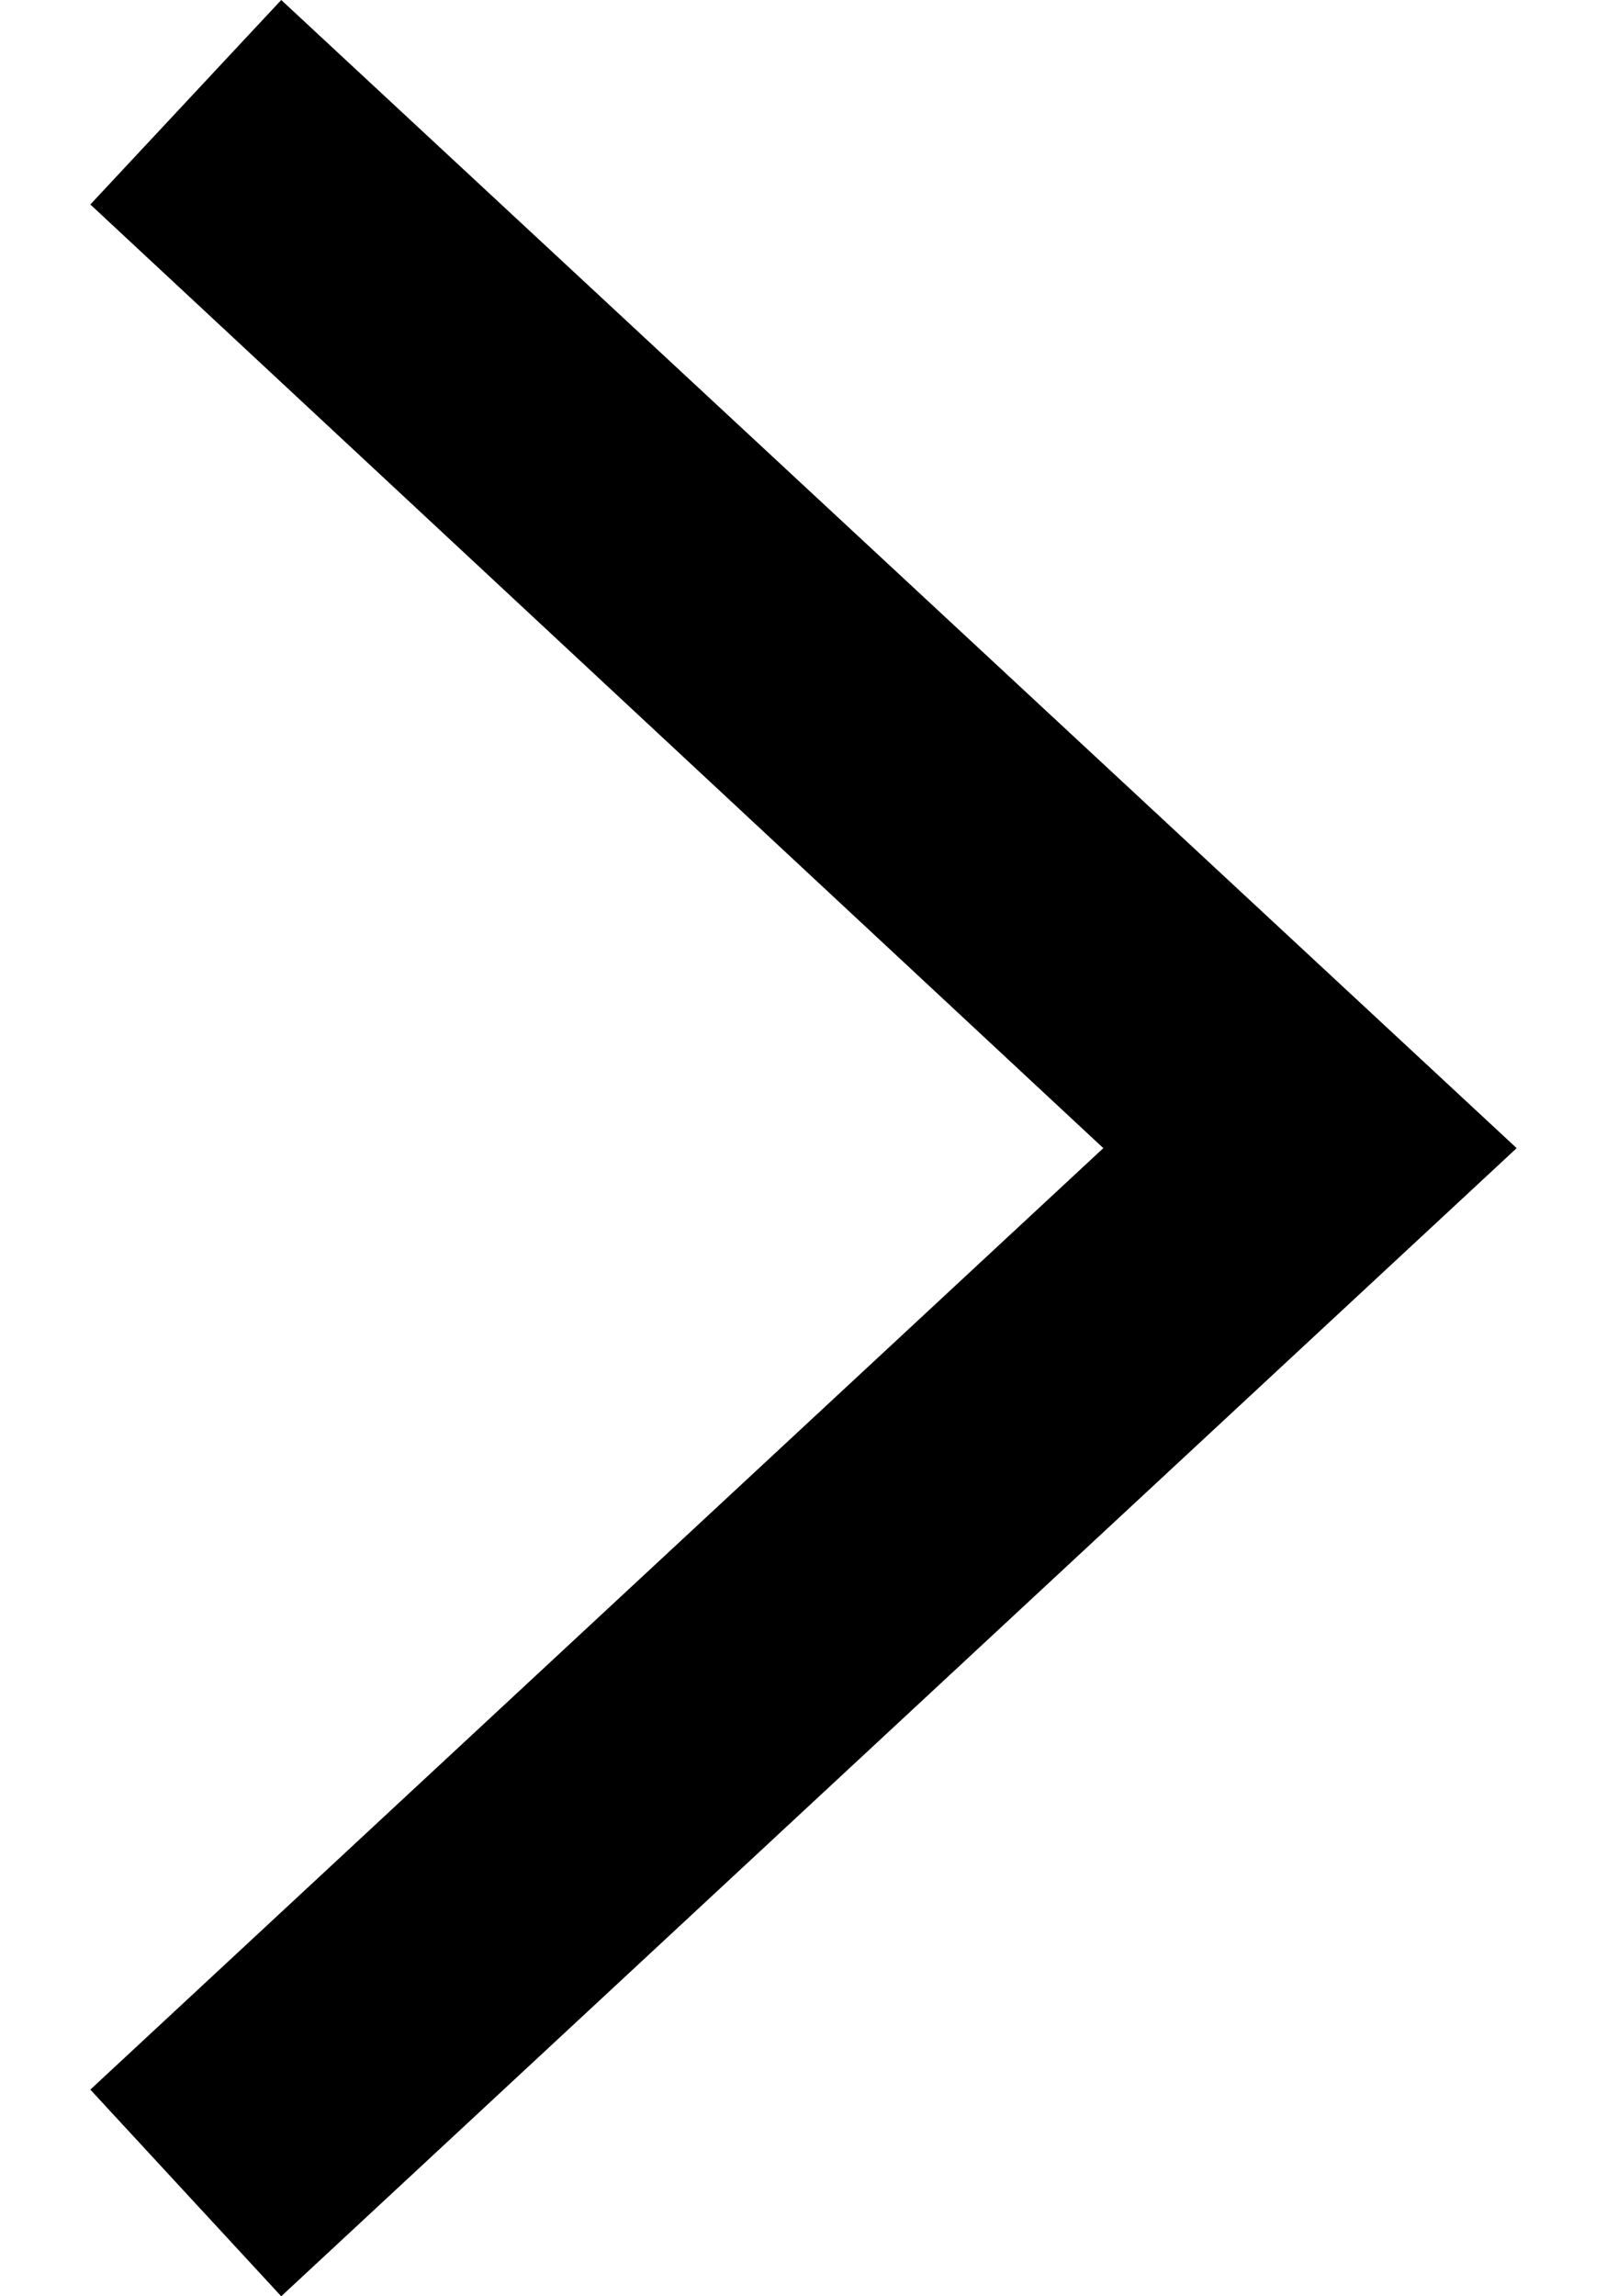
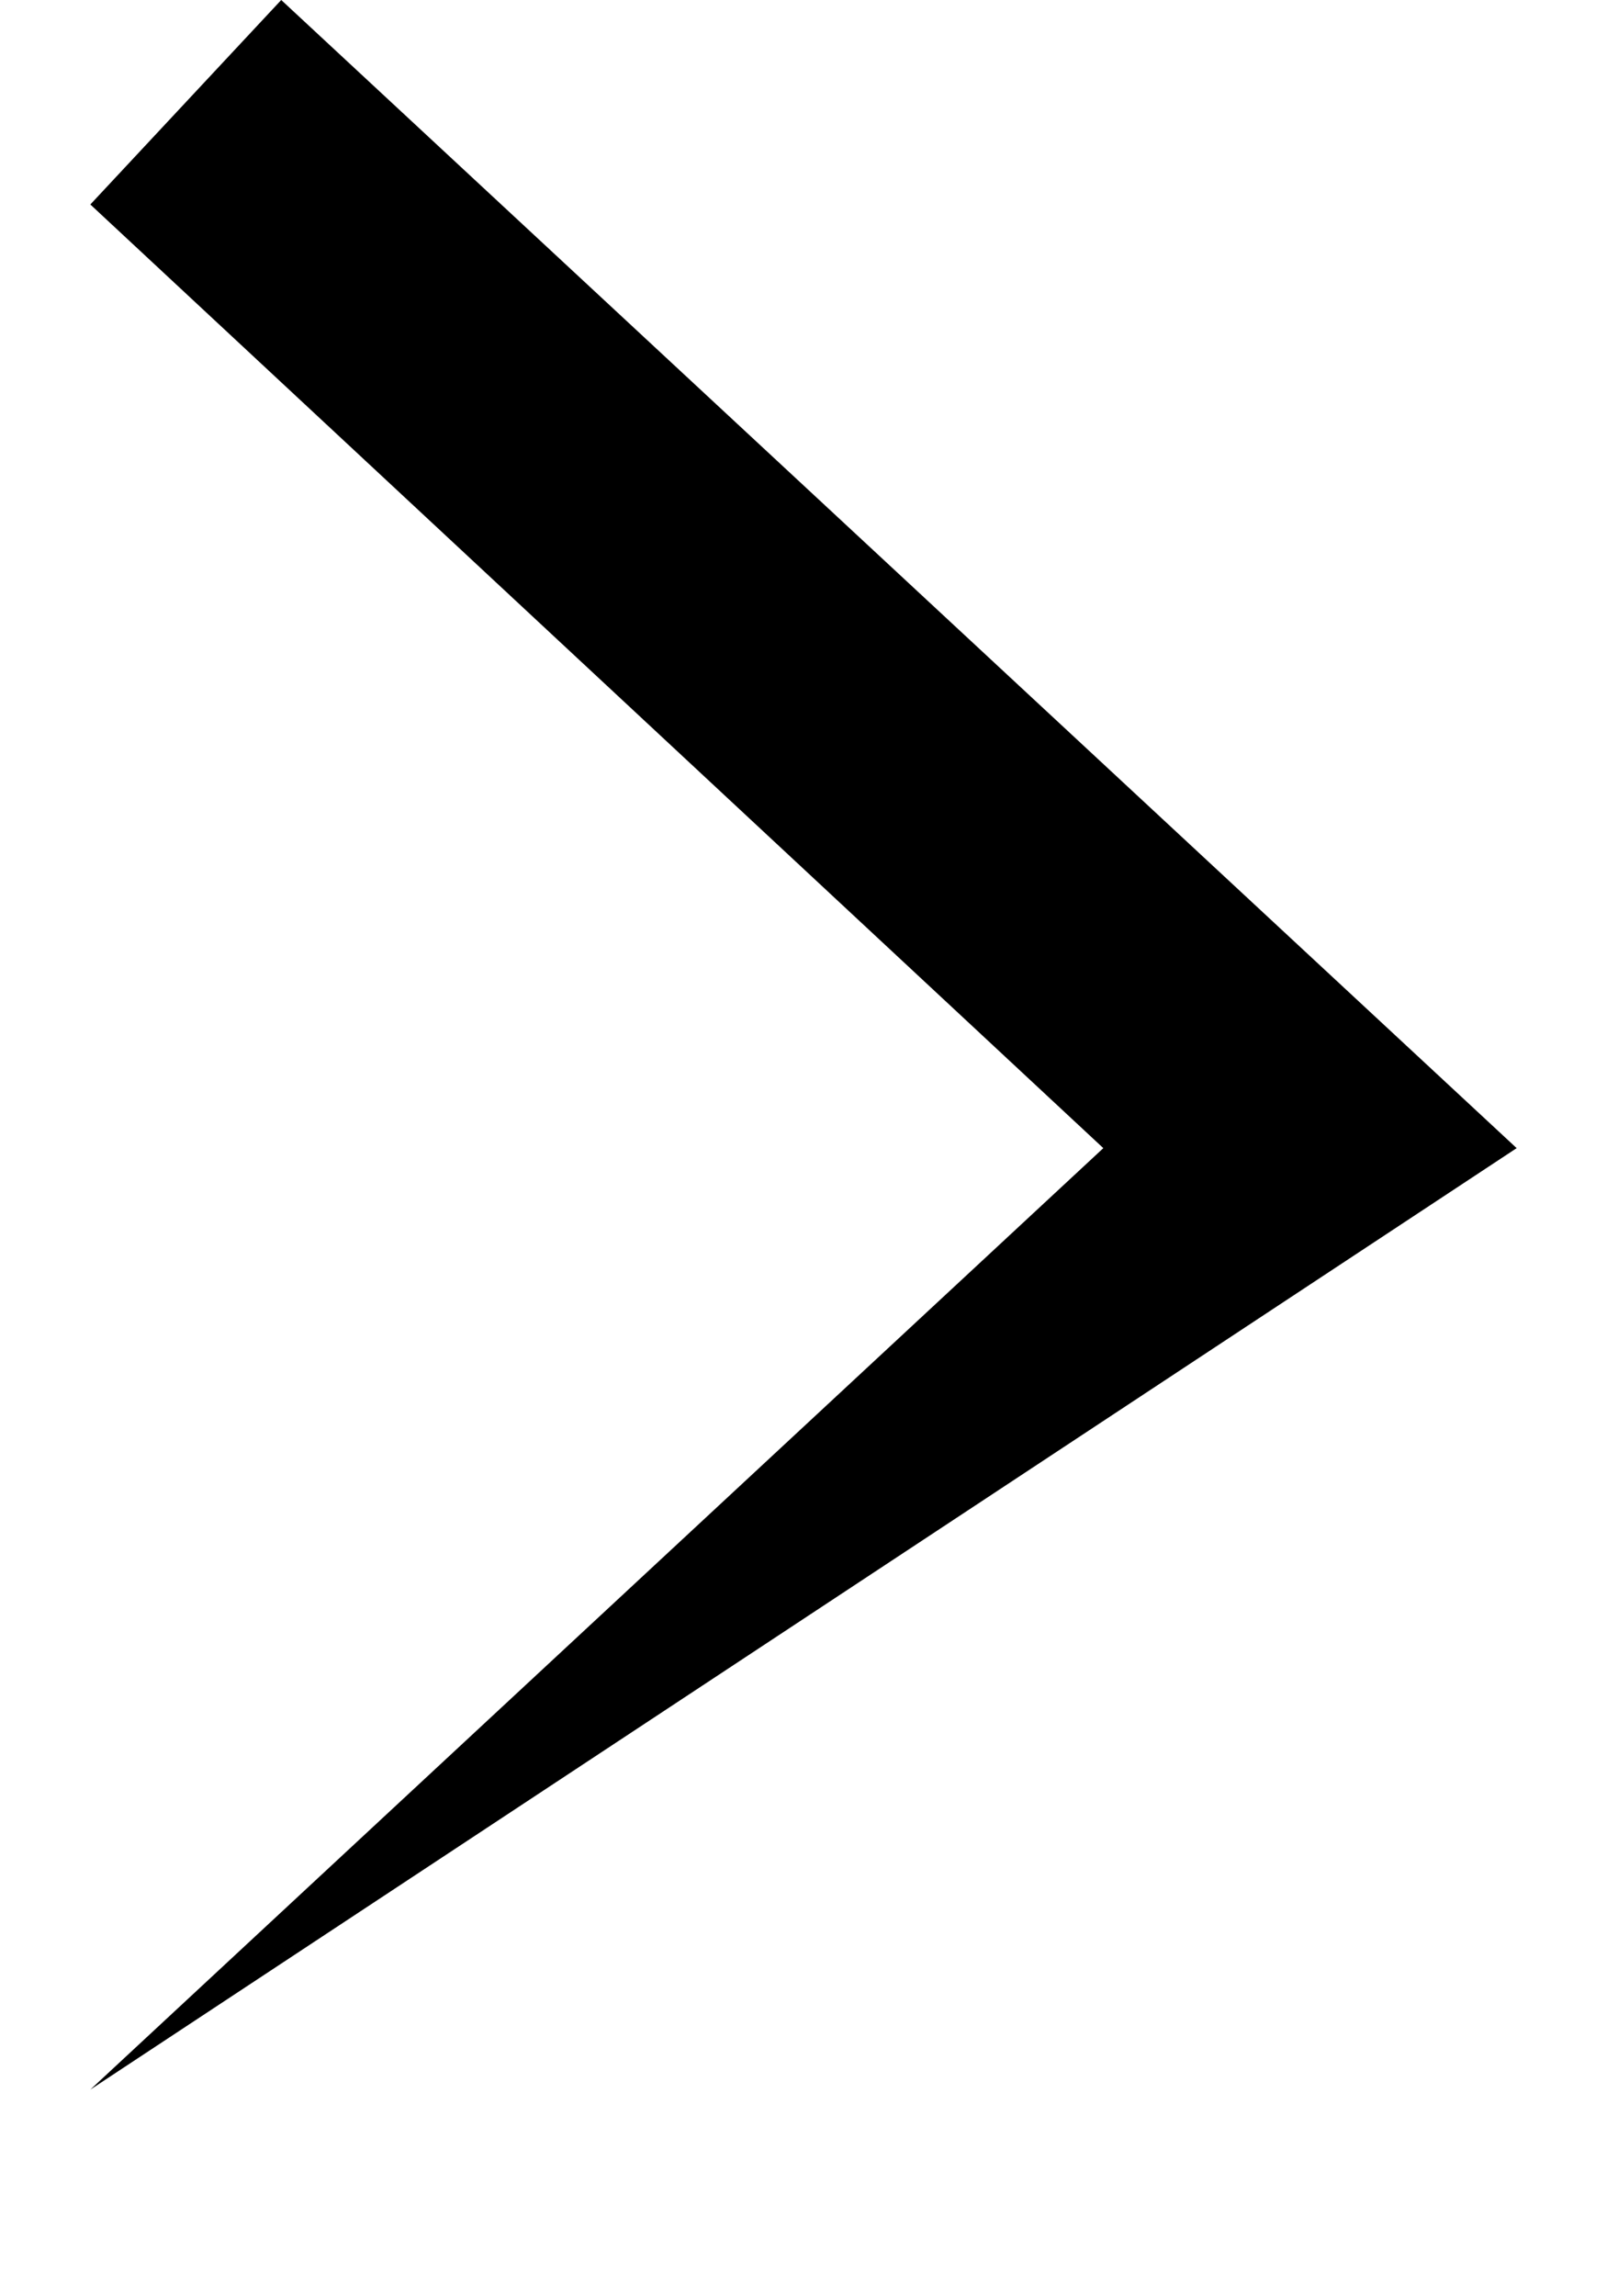
<svg xmlns="http://www.w3.org/2000/svg" width="14" height="20" viewBox="0 0 14 20" fill="none">
-   <path d="M0.787 18.2L2.45 20L13.213 10L2.45 5.12979e-07L0.787 1.781L9.612 10L0.787 18.2Z" fill="black" />
+   <path d="M0.787 18.2L13.213 10L2.45 5.12979e-07L0.787 1.781L9.612 10L0.787 18.2Z" fill="black" />
</svg>